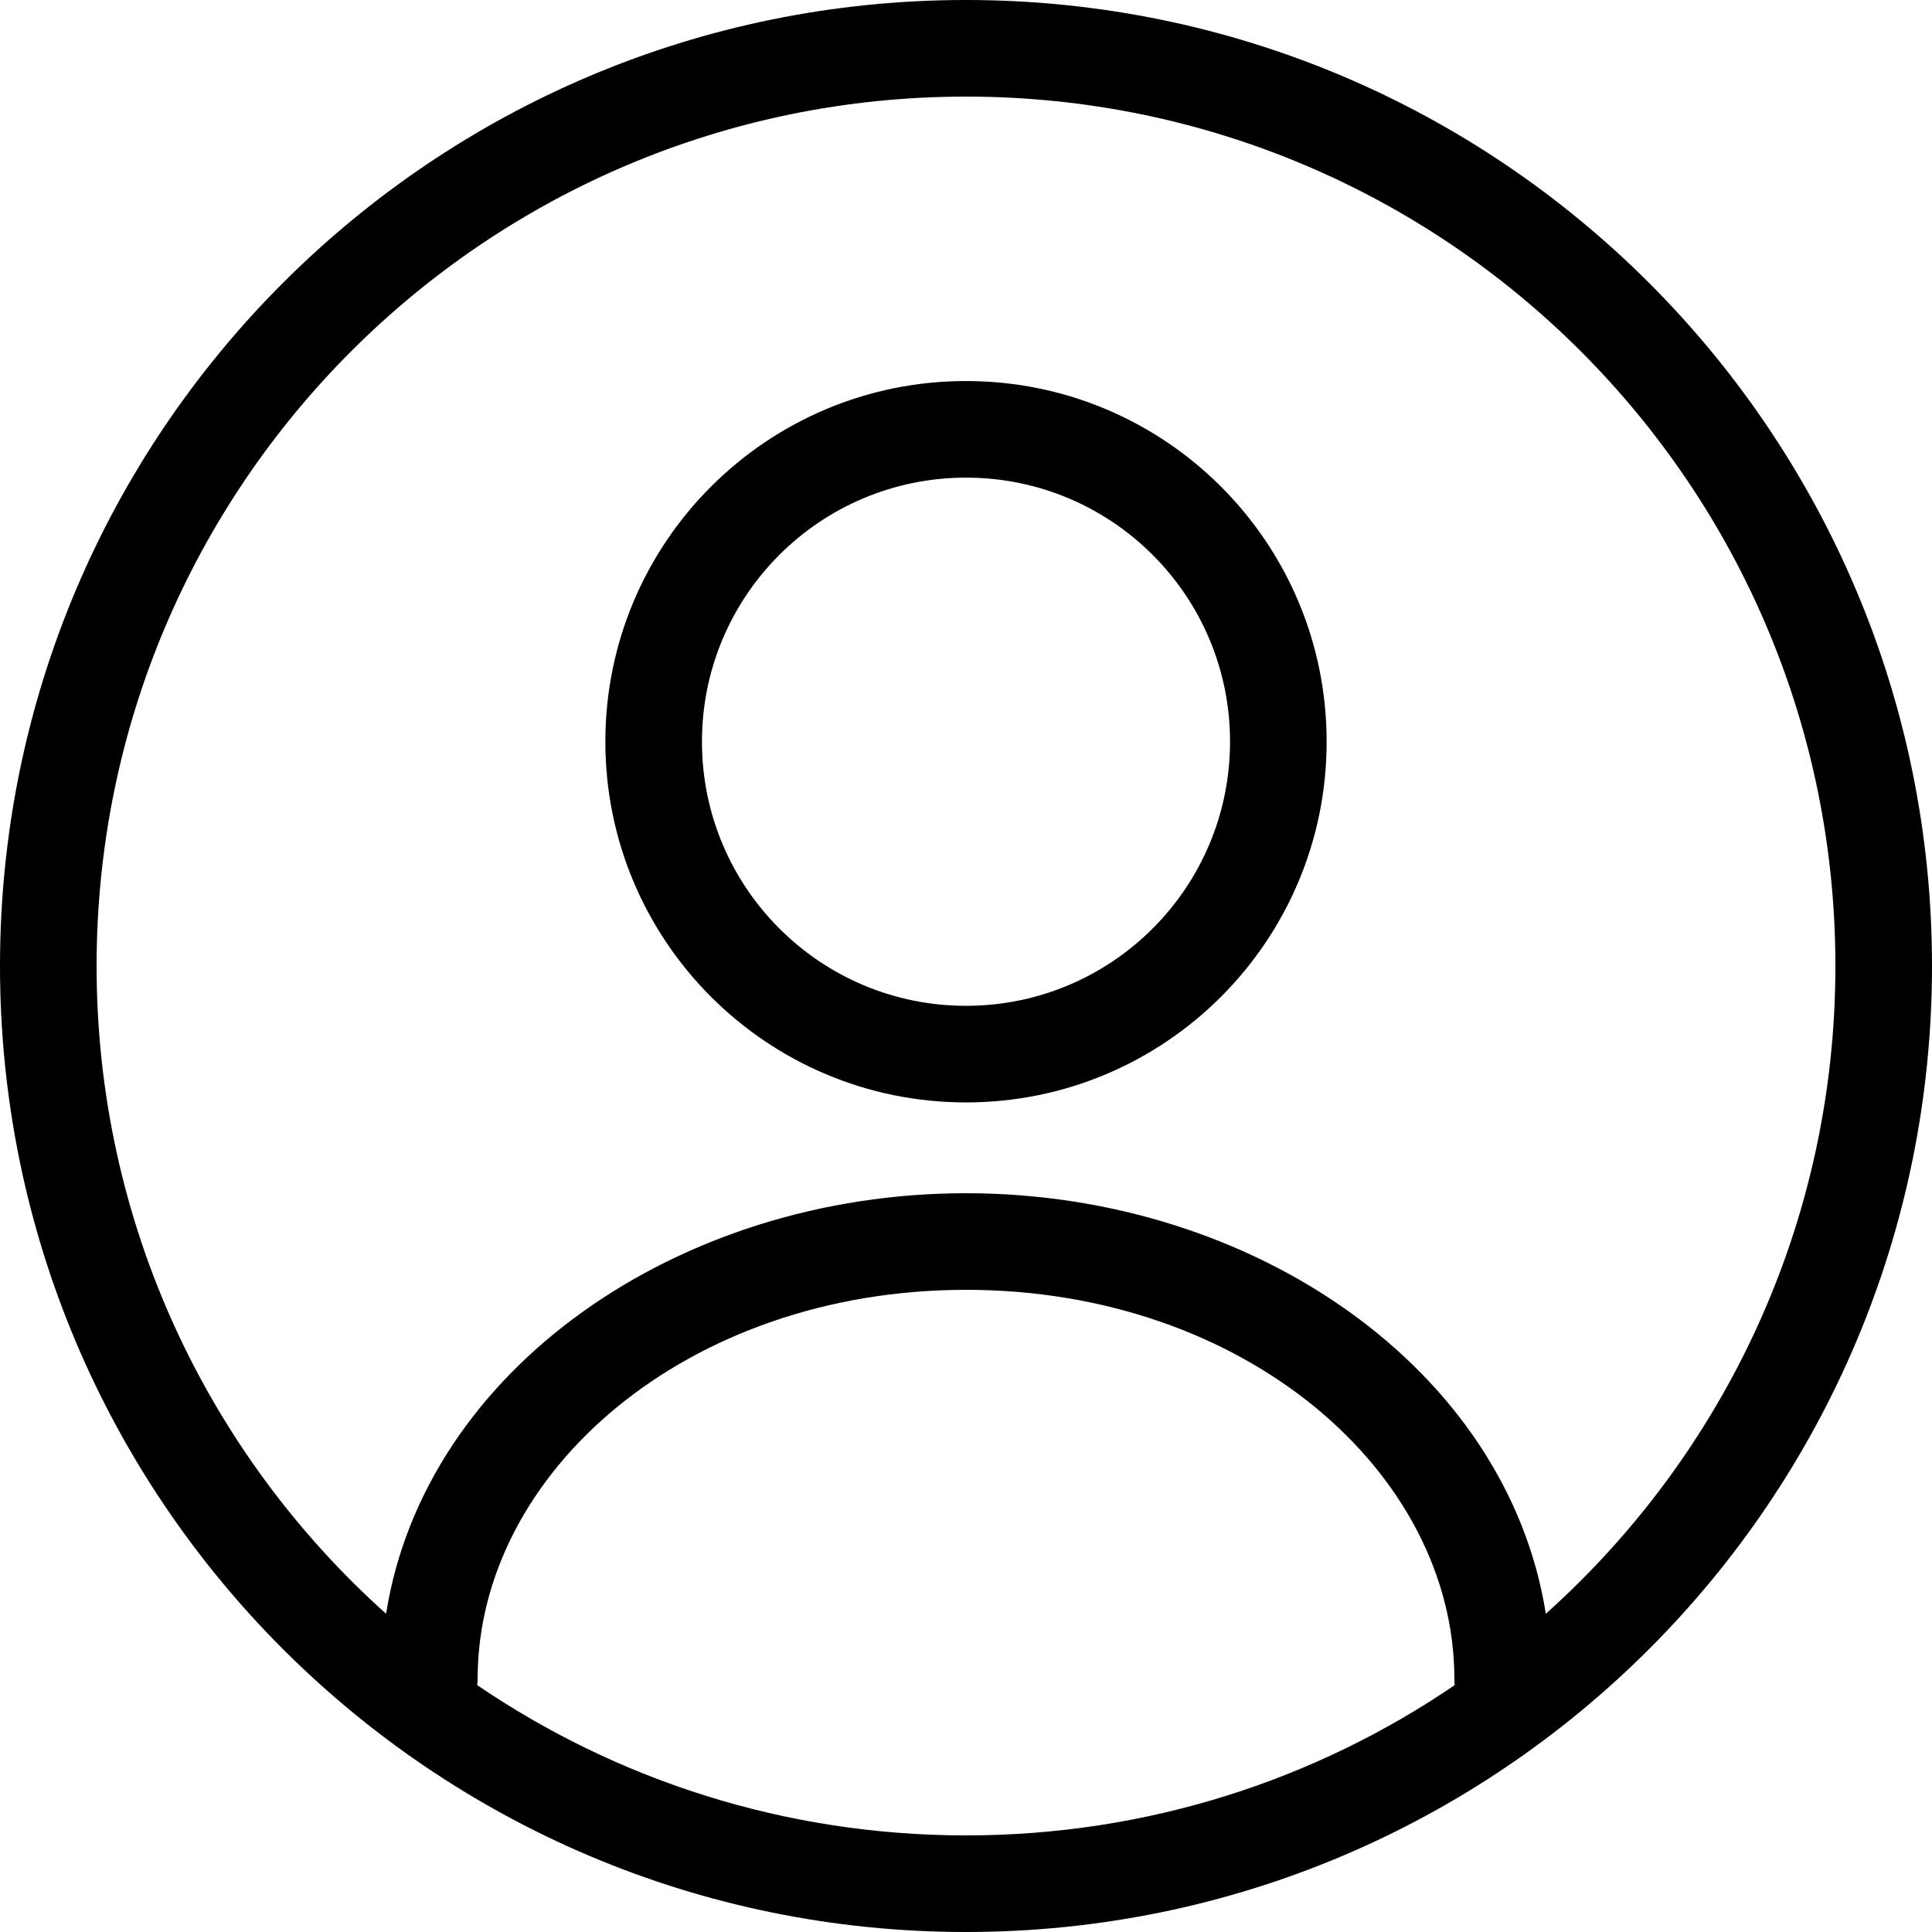
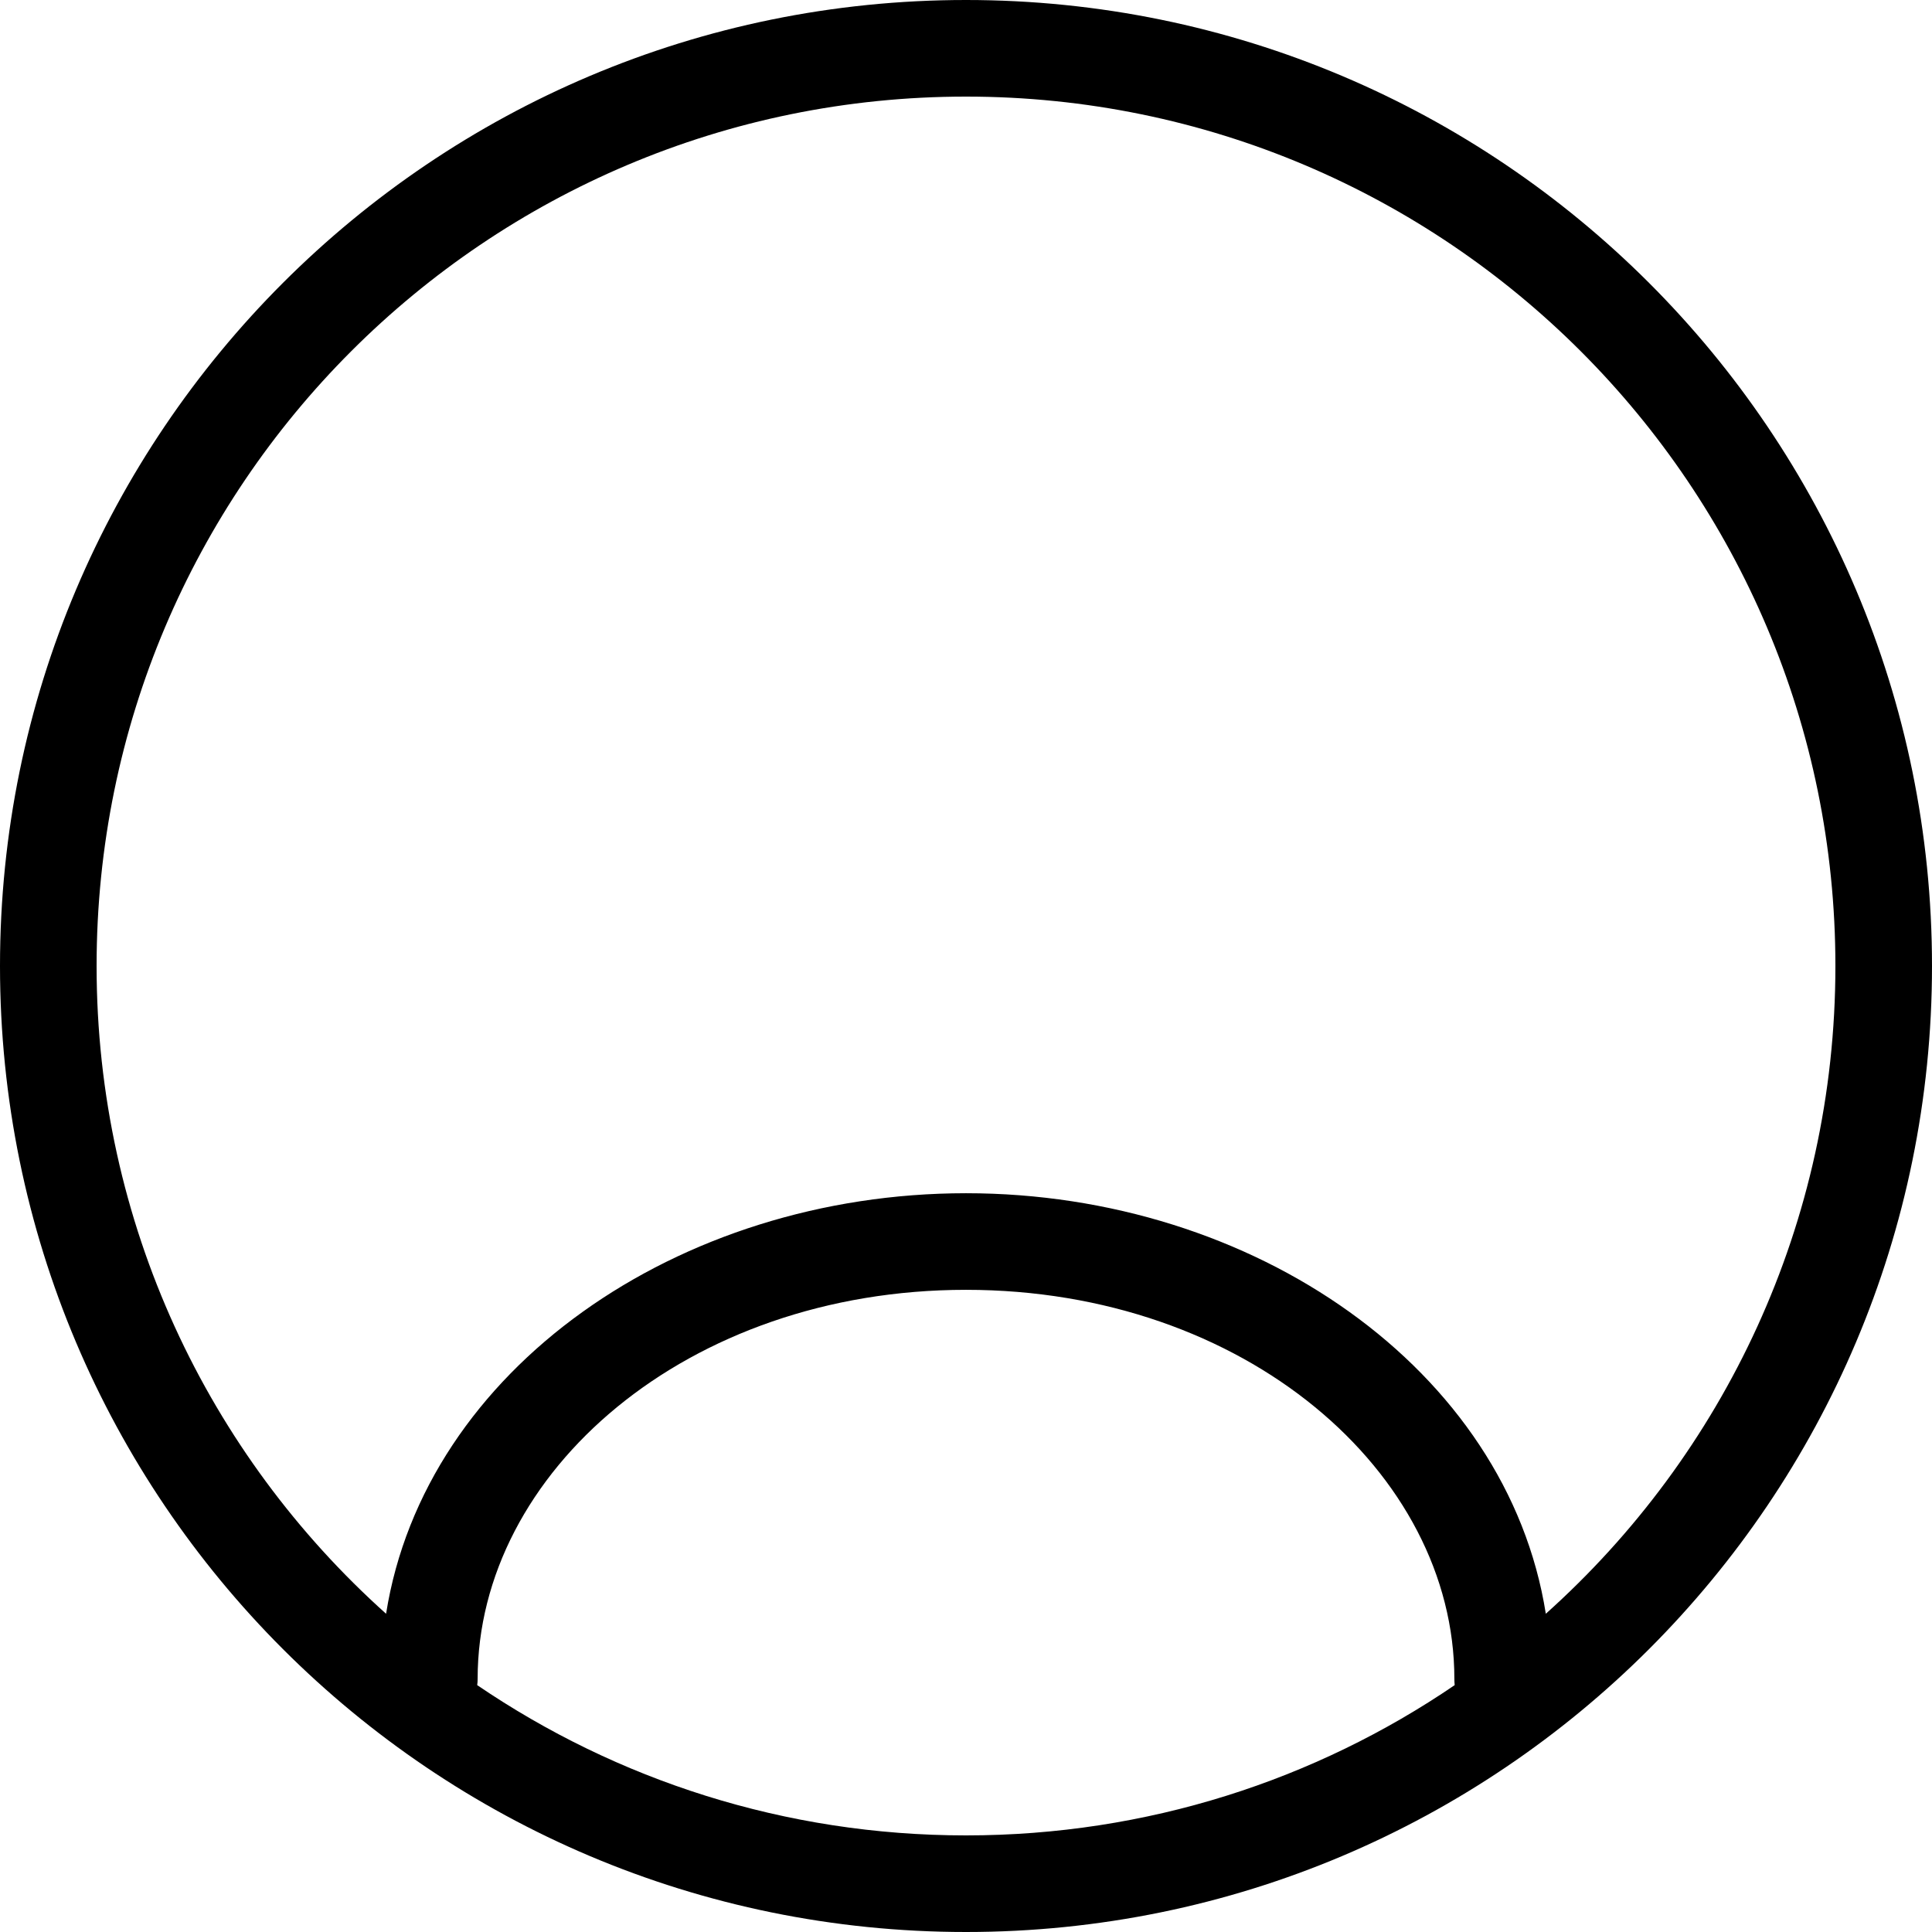
<svg xmlns="http://www.w3.org/2000/svg" width="18" height="18" viewBox="0 0 18 18" fill="none">
-   <path fill-rule="evenodd" clip-rule="evenodd" d="M9 4.45C7.641 4.45 6.54 5.551 6.54 6.91C6.54 8.269 7.641 9.371 9 9.371C10.359 9.371 11.46 8.269 11.46 6.91C11.46 5.551 10.359 4.45 9 4.45ZM5.64 6.91C5.64 5.054 7.144 3.55 9 3.55C10.856 3.55 12.36 5.054 12.36 6.91C12.36 8.766 10.856 10.271 9 10.271C7.144 10.271 5.64 8.766 5.64 6.91Z" fill="black" />
  <path fill-rule="evenodd" clip-rule="evenodd" d="M18 9C18 13.971 13.971 18 9 18C4.029 18 0 13.971 0 9C0 4.029 4.029 0 9 0C13.971 0 18 4.029 18 9ZM13.553 15.7C12.256 16.584 10.688 17.1 9 17.1C7.312 17.1 5.744 16.583 4.446 15.7C4.449 15.681 4.45 15.661 4.45 15.642C4.45 13.72 6.399 12.017 9 12.017C11.601 12.017 13.55 13.72 13.55 15.642C13.55 15.661 13.551 15.681 13.553 15.7ZM14.402 15.035C14.043 12.761 11.684 11.117 9 11.117C6.316 11.117 3.957 12.761 3.597 15.035C1.942 13.552 0.9 11.398 0.9 9C0.9 4.526 4.526 0.9 9 0.9C13.473 0.9 17.1 4.526 17.1 9C17.1 11.398 16.058 13.552 14.402 15.035Z" fill="black" />
</svg>